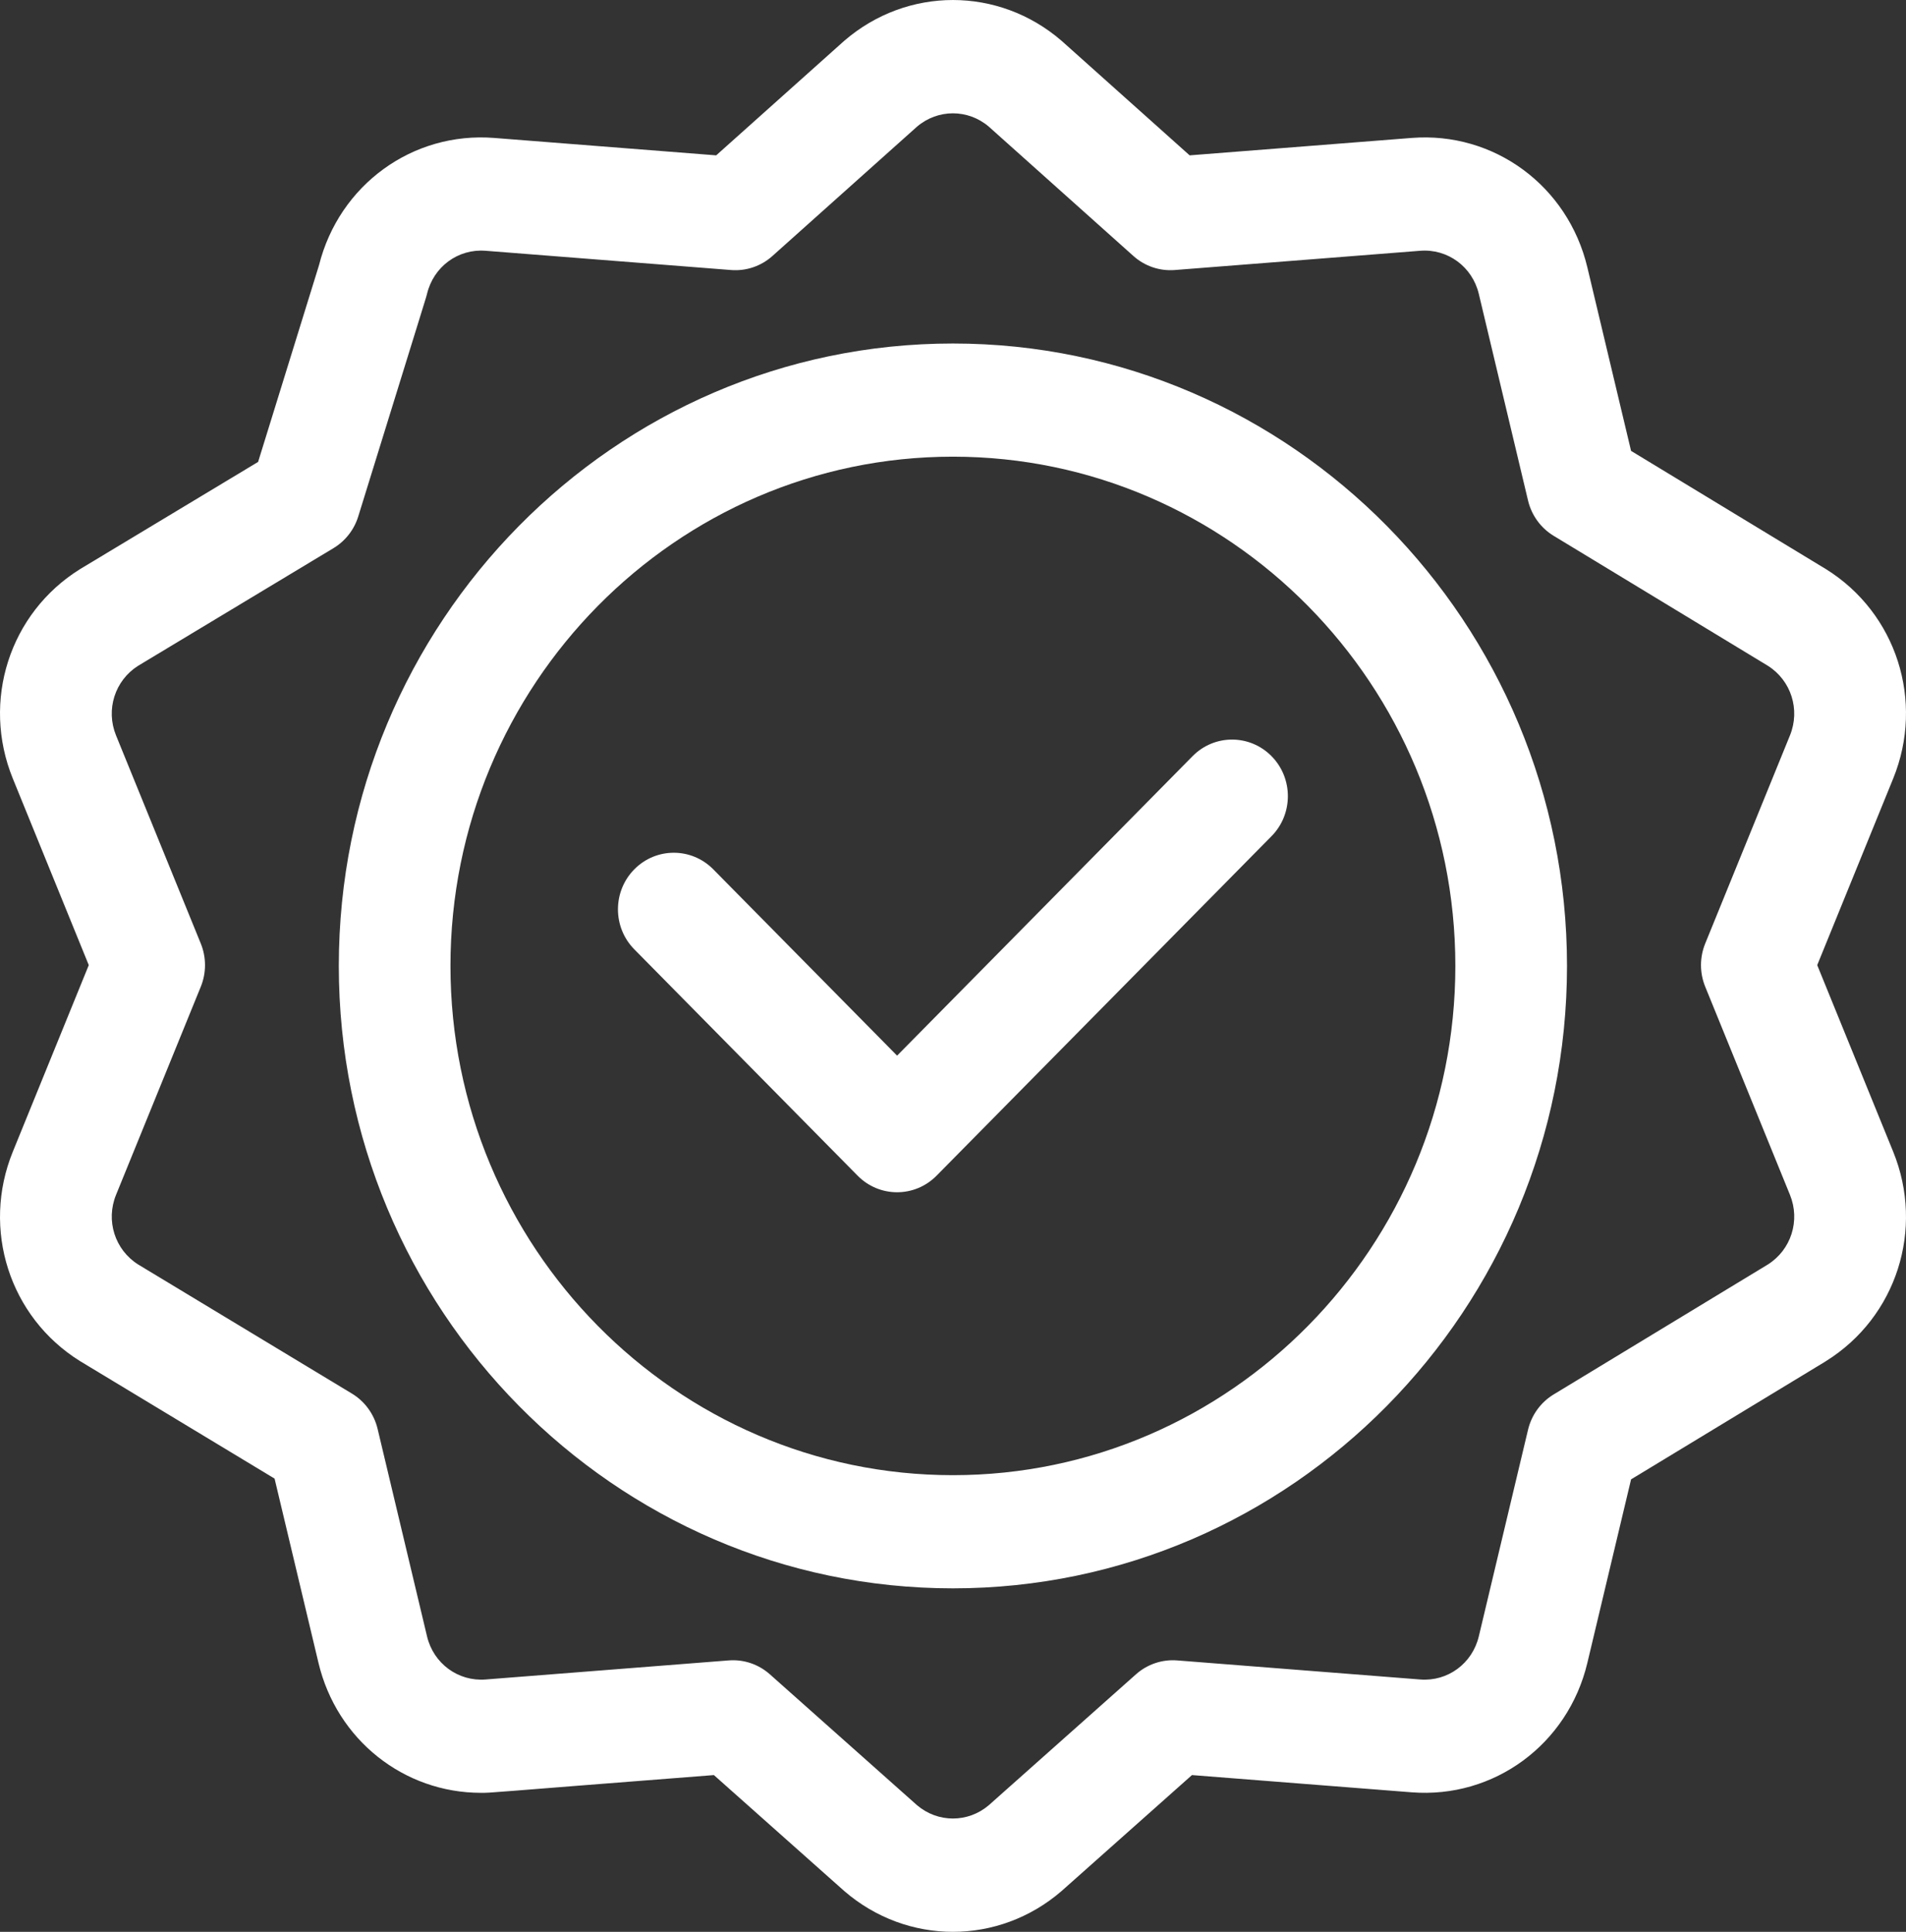
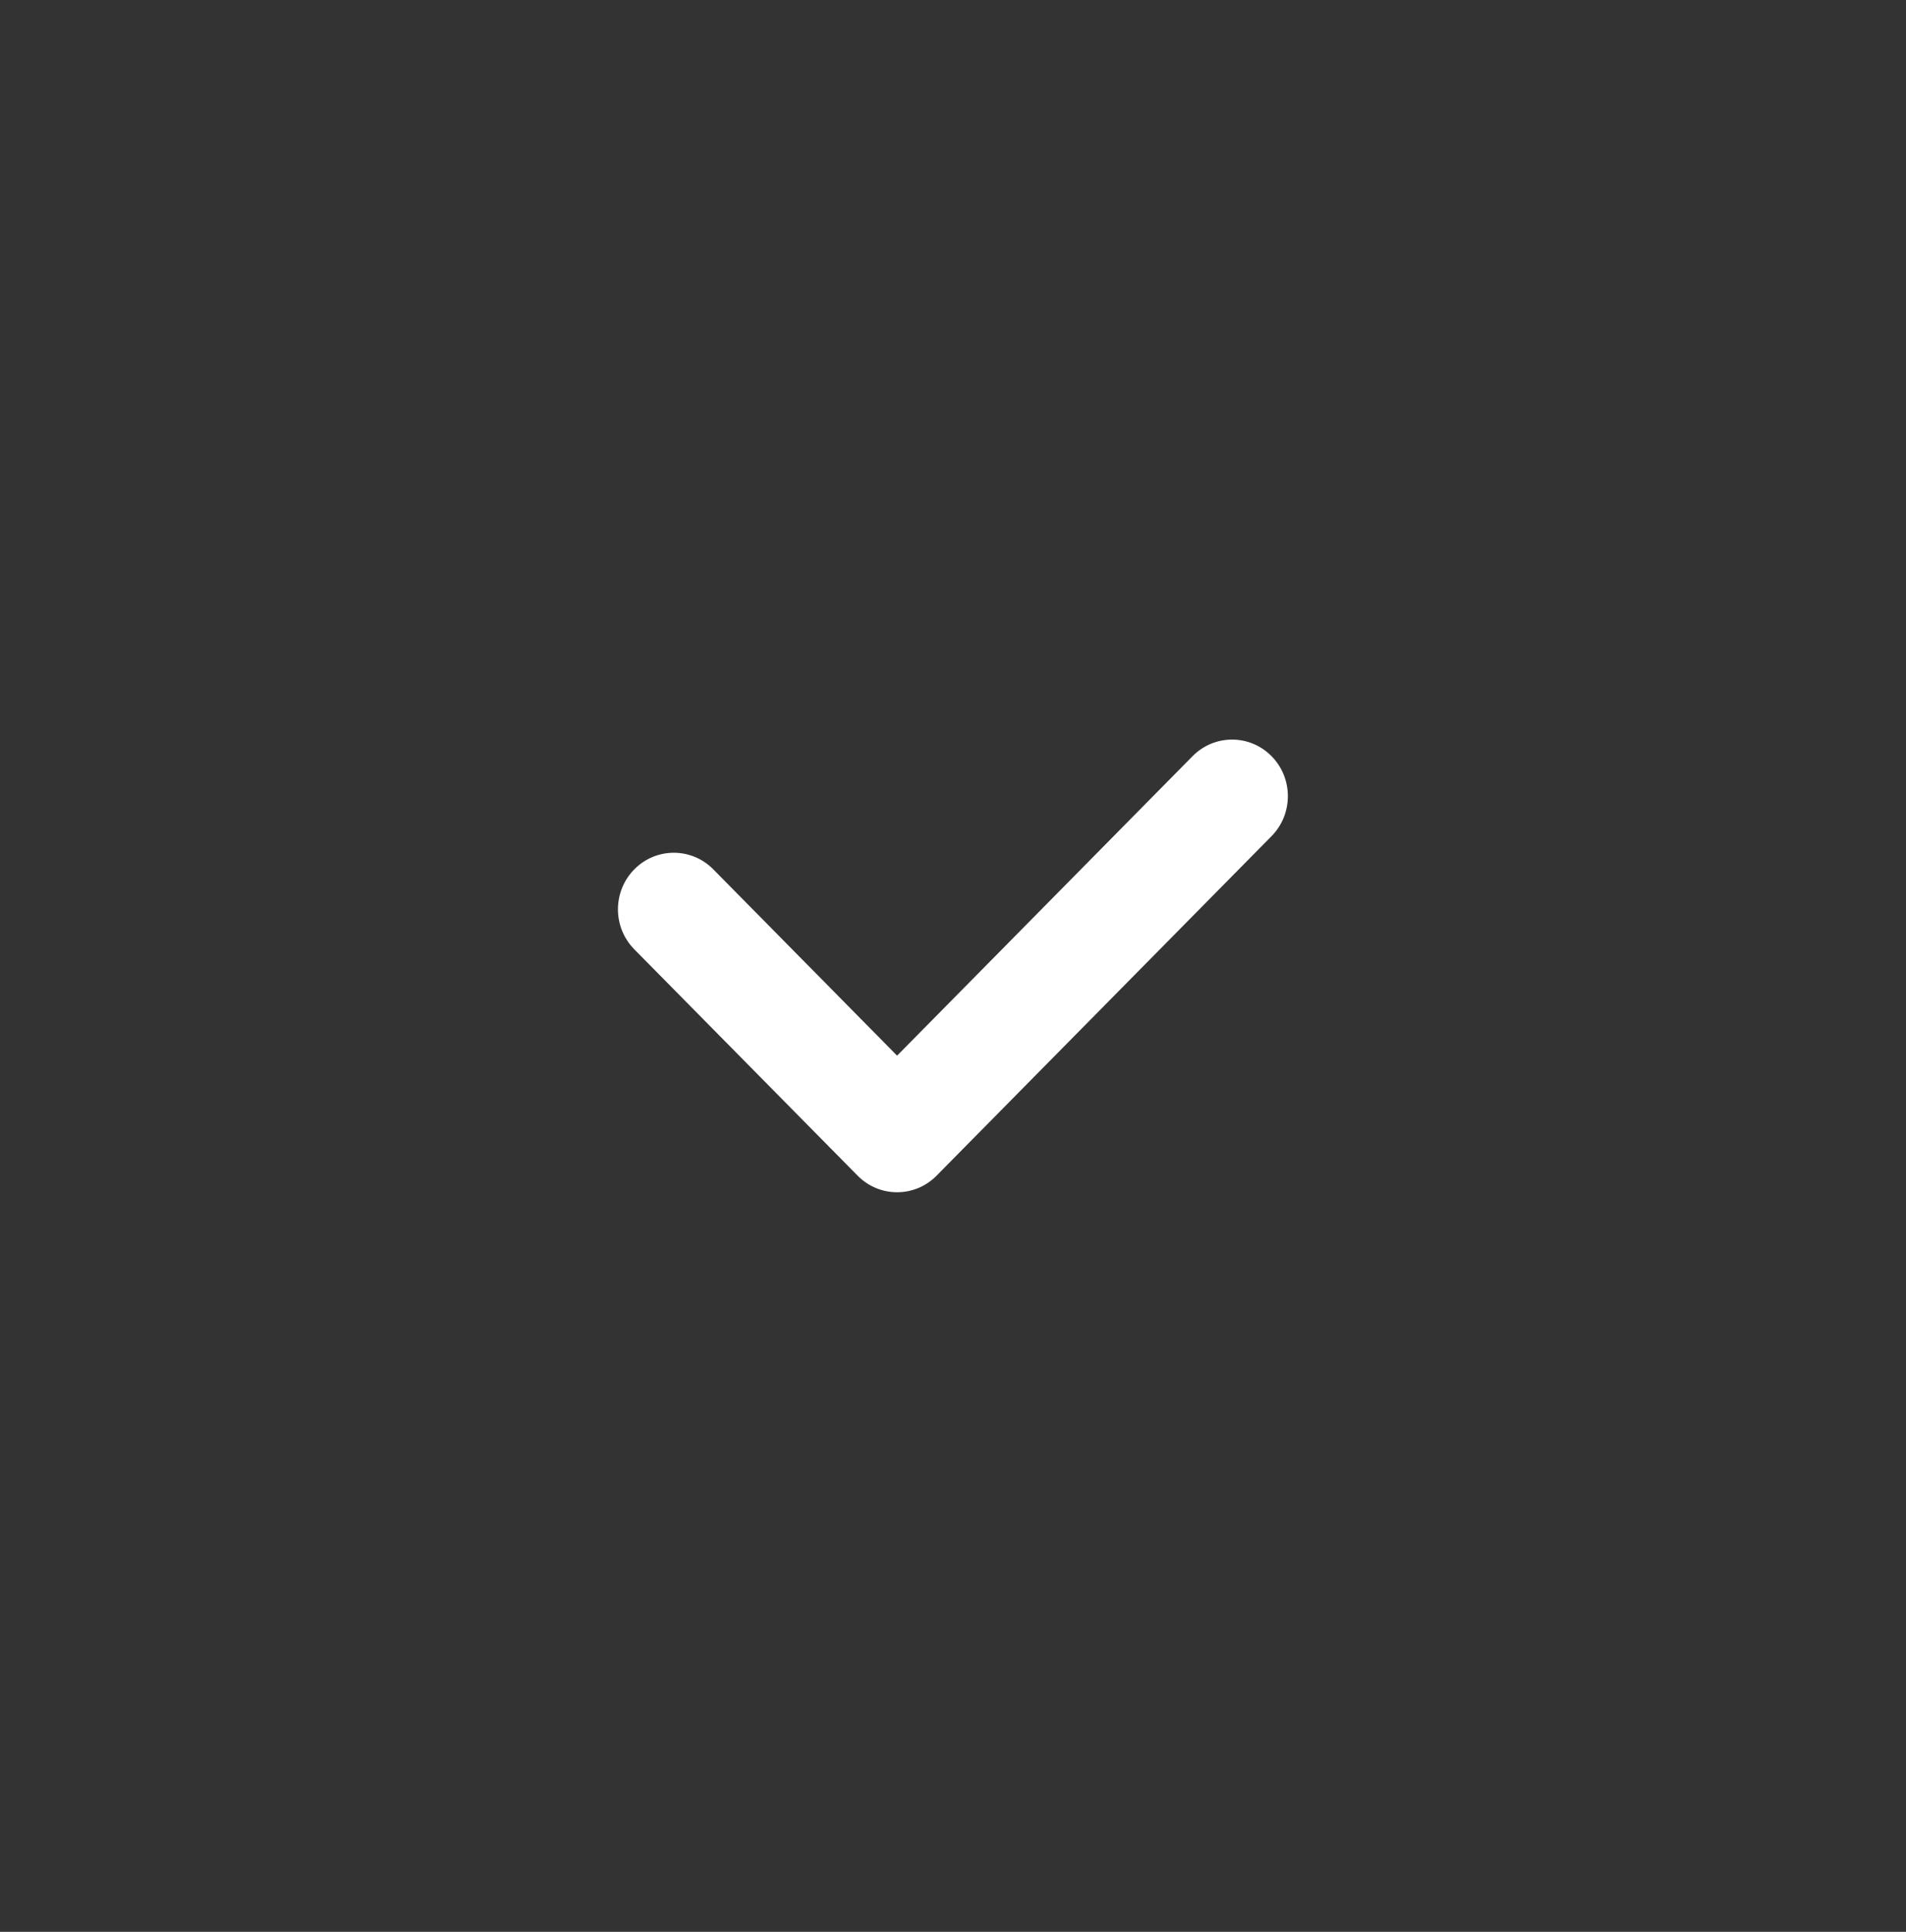
<svg xmlns="http://www.w3.org/2000/svg" width="296" height="300" viewBox="0 0 296 300" fill="none">
  <rect x="0" y="0" width="296" height="300" fill="#333333" stroke="none" />
  <g clip-path="url(#clip0_15_760)">
-     <path d="M147.985 53.344C95.399 53.344 52.617 96.704 52.617 150.001C52.617 203.297 95.399 246.658 147.985 246.658C200.572 246.658 243.354 203.297 243.354 150.001C243.354 96.704 200.572 53.344 147.985 53.344ZM147.985 229.084C104.96 229.084 69.957 193.607 69.957 150.001C69.957 106.394 104.96 70.918 147.985 70.918C191.01 70.918 226.014 106.394 226.014 150.001C226.014 193.607 191.011 229.084 147.985 229.084Z" fill="white" />
    <path d="M185.207 117.425L139.318 163.934L110.769 134.999C107.384 131.568 101.894 131.568 98.508 134.999C95.122 138.431 95.122 143.994 98.508 147.426L133.188 182.574C134.88 184.29 137.099 185.148 139.318 185.148C141.536 185.148 143.755 184.29 145.448 182.574L197.467 129.852C200.853 126.42 200.853 120.857 197.467 117.425C194.082 113.994 188.592 113.994 185.207 117.425Z" fill="white" />
-     <path d="M283.585 88.392C283.556 88.374 253.304 70.021 253.304 70.021L246.514 41.517C243.5 28.869 232.026 20.415 219.224 21.421L184.75 24.125C184.75 24.125 164.892 6.363 164.853 6.329C155.08 -2.107 140.893 -2.107 131.121 6.329C131.082 6.363 111.224 24.125 111.224 24.125L76.75 21.421C64.051 20.422 52.664 28.728 49.537 41.202L40.084 71.731C40.084 71.731 12.451 88.369 12.415 88.392C1.478 95.205 -2.906 108.879 1.992 120.907L13.787 149.877L1.992 178.848C-2.906 190.875 1.478 204.55 12.416 211.362C12.449 211.384 42.642 229.617 42.642 229.617L49.461 258.238C52.312 270.205 62.738 278.415 74.694 278.414C76.523 278.414 74.469 278.484 110.866 275.657C110.866 275.657 131.089 293.643 131.121 293.671C136.008 297.889 141.997 299.999 147.988 299.999C153.977 299.999 159.968 297.889 164.854 293.671C164.886 293.643 185.11 275.657 185.11 275.657L219.224 278.333C232.022 279.335 243.502 270.886 246.514 258.238L253.305 229.733C290.323 207.275 282.474 212.057 283.586 211.362C294.522 204.549 298.906 190.875 294.009 178.847L282.213 149.876L294.009 120.906C298.906 108.879 294.522 95.205 283.585 88.392ZM264.819 153.229L277.98 185.552C279.607 189.548 278.161 194.091 274.541 196.369L241.278 216.549C239.282 217.76 237.849 219.734 237.303 222.026L229.658 254.114C228.654 258.33 224.835 261.146 220.562 260.812L182.805 257.85C180.48 257.668 178.173 258.445 176.418 260.007L153.569 280.329C150.326 283.095 145.649 283.095 142.405 280.328L119.558 260.007C117.802 258.445 115.494 257.666 113.17 257.85L75.414 260.812C71.144 261.146 67.321 258.33 66.317 254.114L58.642 221.899C58.095 219.601 56.656 217.623 54.652 216.413L21.453 196.364C17.838 194.084 16.395 189.546 18.021 185.552L31.182 153.229C32.056 151.082 32.056 148.672 31.182 146.525L18.019 114.202C16.394 110.211 17.836 105.675 21.447 103.394L51.791 85.123C53.627 84.018 54.996 82.265 55.635 80.2C66.818 44.064 66.187 46.185 66.316 45.641C67.32 41.425 71.132 38.605 75.412 38.943L113.542 41.934C115.882 42.117 118.191 41.333 119.948 39.761L142.414 19.666C145.652 16.909 150.32 16.909 153.559 19.665L176.025 39.761C177.783 41.334 180.097 42.117 182.431 41.934L220.561 38.943C224.826 38.609 228.654 41.425 229.658 45.641L237.303 77.729C237.849 80.021 239.281 81.995 241.277 83.206L274.54 103.386C278.16 105.664 279.607 110.206 277.979 114.202L264.818 146.525C263.944 148.672 263.944 151.082 264.819 153.229Z" fill="white" />
  </g>
  <defs>
    <clipPath id="clip0_15_760">
      <rect width="74" height="75" fill="white" transform="scale(4)" />
    </clipPath>
  </defs>
</svg>